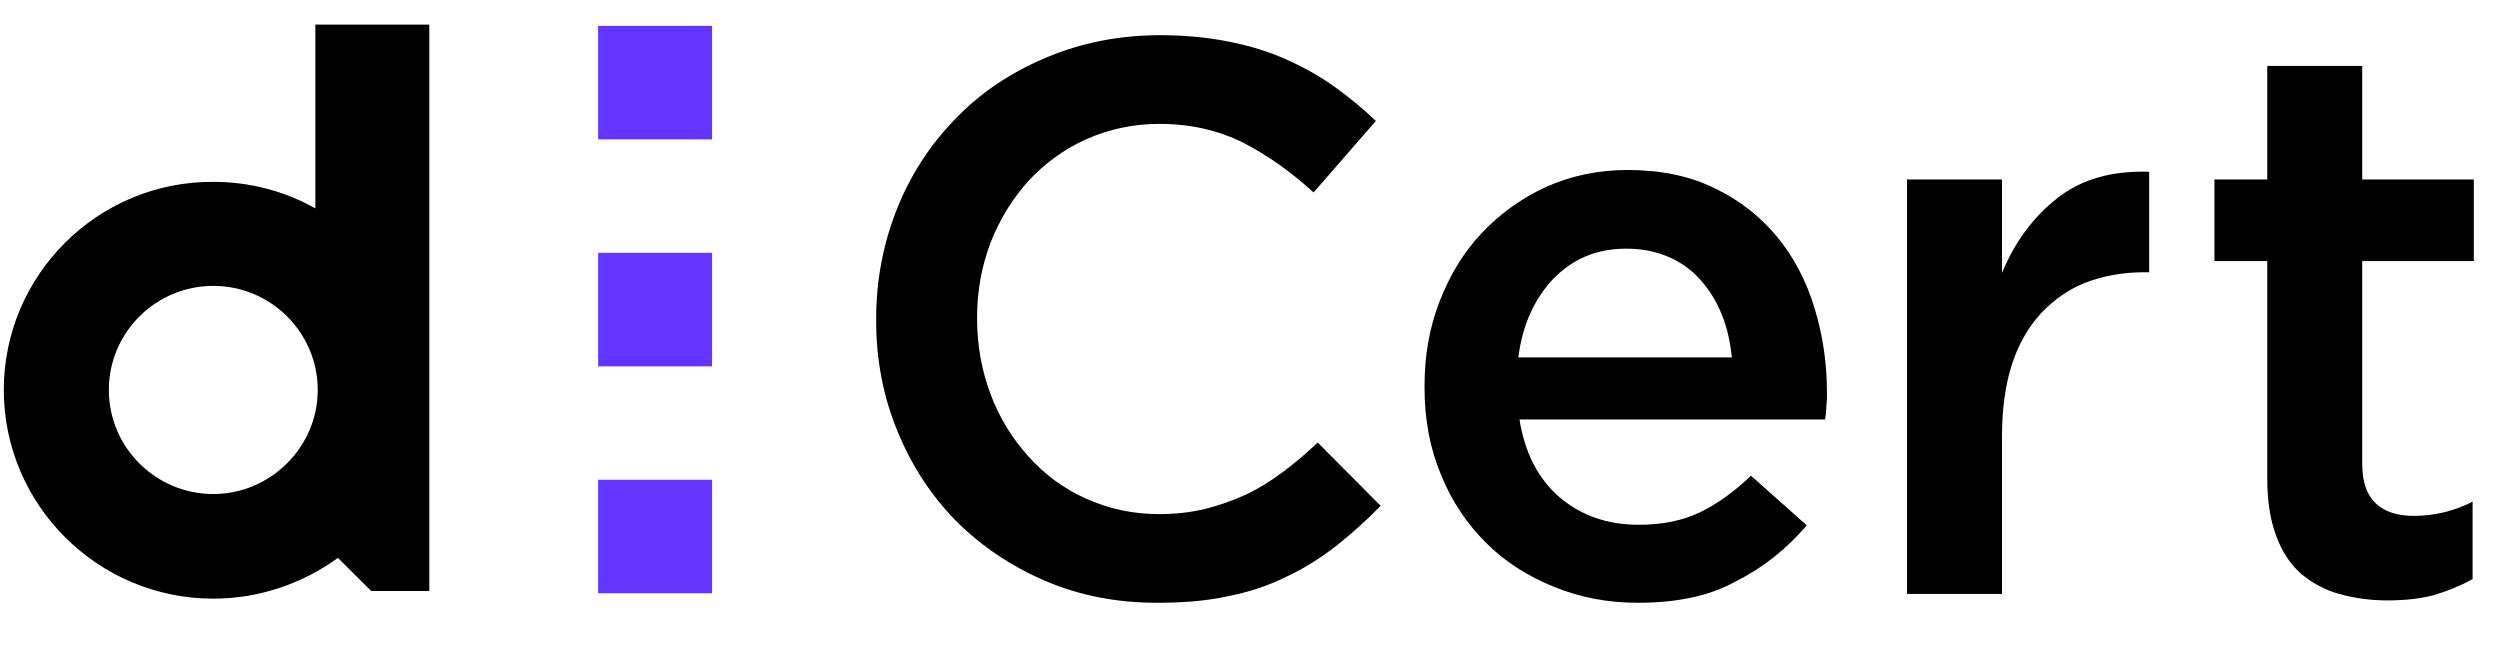
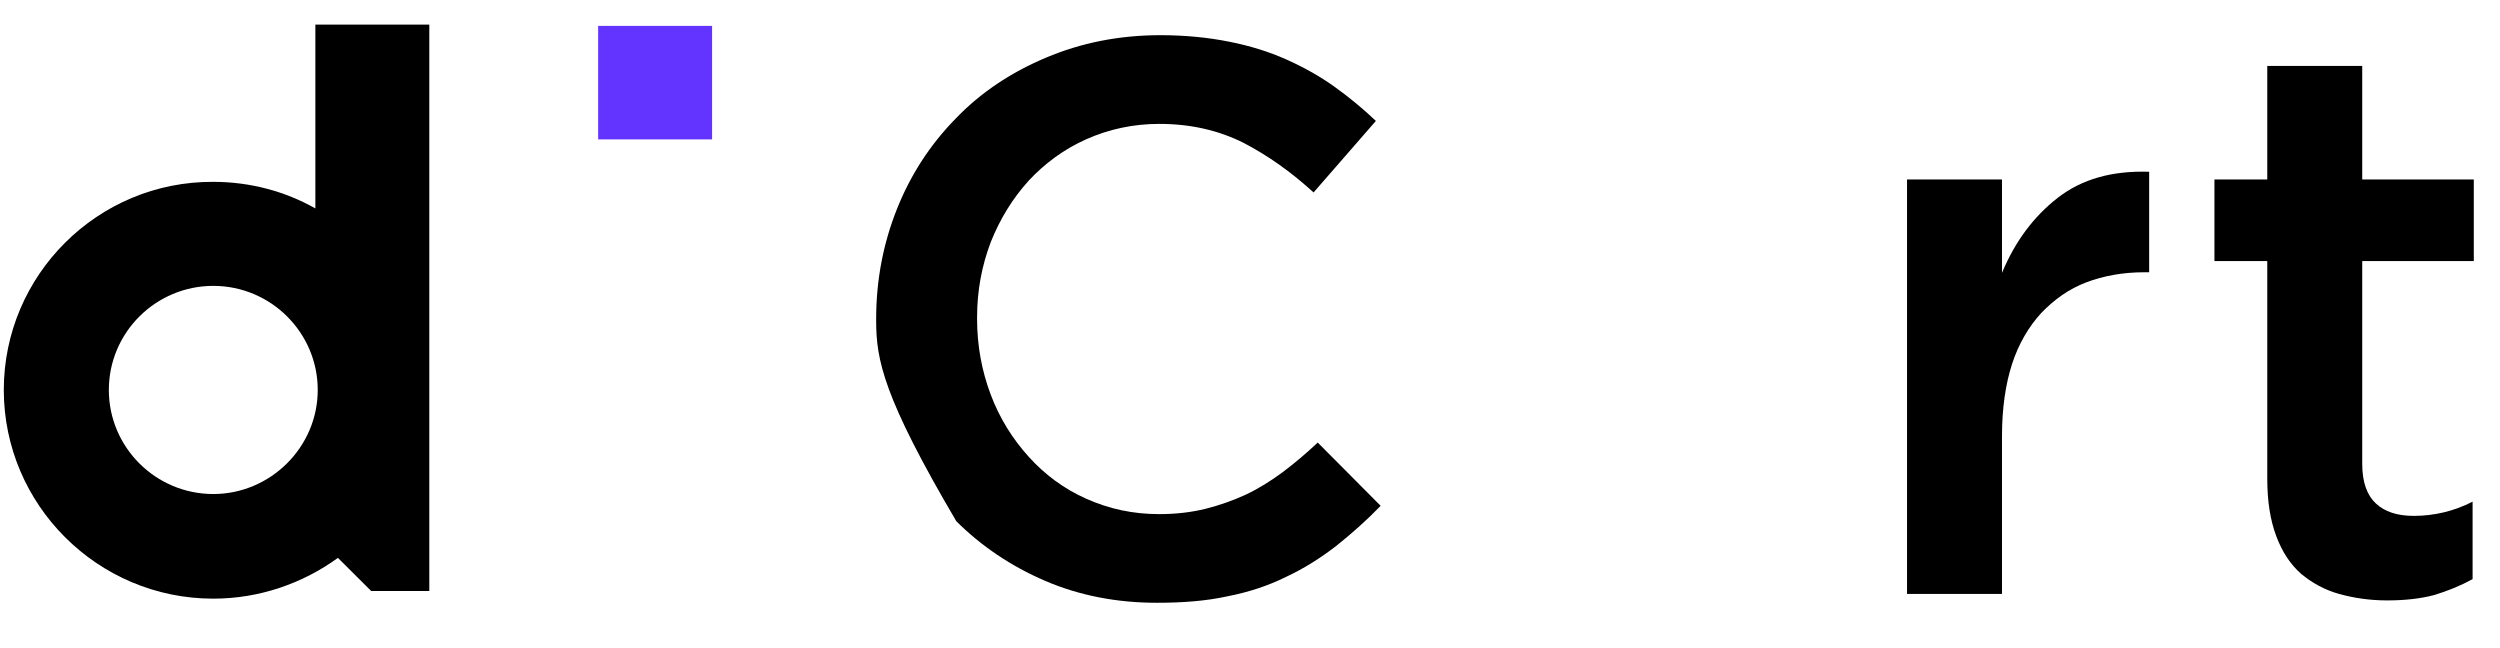
<svg xmlns="http://www.w3.org/2000/svg" width="54" height="14" viewBox="0 0 54 14" fill="none">
  <g clip-path="url(#clip0_216_8468)">
-     <path d="M12.92 12.815H15.381V10.363H12.92V12.815Z" fill="#6333FF" />
-     <path d="M12.92 7.913H15.381V5.461H12.92V7.913Z" fill="#6333FF" />
    <path d="M12.92 3.011L15.381 3.011V0.559L12.92 0.559V3.011Z" fill="#6333FF" />
    <path d="M6.812 0.531V4.502C6.158 4.132 5.401 3.928 4.607 3.928C2.107 3.915 0.082 5.945 0.082 8.423C0.082 10.9 2.107 12.931 4.607 12.931C5.607 12.931 6.542 12.599 7.299 12.05L8.017 12.765H9.273V0.531H6.812ZM4.607 10.671C3.363 10.671 2.351 9.662 2.351 8.423C2.351 7.184 3.363 6.175 4.607 6.175C5.85 6.175 6.863 7.184 6.863 8.423C6.863 9.662 5.837 10.671 4.607 10.671Z" fill="black" />
-     <path d="M24.989 13.02C24.13 13.02 23.323 12.867 22.579 12.548C21.835 12.229 21.195 11.794 20.656 11.258C20.118 10.709 19.695 10.07 19.387 9.317C19.079 8.576 18.925 7.772 18.925 6.929V6.89C18.925 6.047 19.079 5.256 19.374 4.515C19.669 3.774 20.092 3.123 20.643 2.561C21.182 1.999 21.835 1.565 22.592 1.246C23.348 0.926 24.169 0.76 25.066 0.76C25.604 0.76 26.104 0.811 26.553 0.901C27.002 0.99 27.412 1.118 27.784 1.284C28.155 1.45 28.501 1.642 28.822 1.871C29.142 2.101 29.437 2.344 29.719 2.612L28.373 4.157C27.899 3.723 27.399 3.366 26.86 3.085C26.322 2.816 25.72 2.676 25.04 2.676C24.476 2.676 23.951 2.791 23.463 3.008C22.976 3.225 22.566 3.532 22.22 3.902C21.874 4.285 21.605 4.719 21.4 5.23C21.207 5.741 21.105 6.277 21.105 6.852V6.89C21.105 7.465 21.207 8.014 21.4 8.525C21.592 9.036 21.874 9.483 22.22 9.866C22.566 10.249 22.976 10.556 23.463 10.773C23.951 10.99 24.463 11.105 25.04 11.105C25.399 11.105 25.732 11.066 26.04 10.99C26.348 10.913 26.63 10.811 26.912 10.683C27.181 10.556 27.45 10.389 27.707 10.198C27.963 10.006 28.219 9.789 28.463 9.559L29.822 10.926C29.514 11.245 29.194 11.526 28.86 11.794C28.527 12.05 28.168 12.28 27.784 12.458C27.399 12.65 26.976 12.79 26.514 12.88C26.053 12.982 25.54 13.02 24.989 13.02Z" fill="black" />
-     <path d="M35.372 13.02C34.731 13.02 34.129 12.905 33.565 12.675C33.001 12.446 32.514 12.139 32.103 11.73C31.693 11.322 31.36 10.836 31.129 10.262C30.886 9.687 30.77 9.061 30.77 8.372V8.333C30.77 7.695 30.873 7.082 31.091 6.52C31.309 5.958 31.604 5.46 32.001 5.039C32.398 4.617 32.86 4.285 33.385 4.042C33.924 3.8 34.513 3.672 35.154 3.672C35.872 3.672 36.5 3.8 37.039 4.068C37.577 4.323 38.026 4.681 38.385 5.115C38.744 5.549 39.013 6.06 39.192 6.648C39.372 7.235 39.462 7.835 39.462 8.487C39.462 8.576 39.462 8.665 39.449 8.768C39.449 8.87 39.436 8.959 39.423 9.061H32.821C32.937 9.789 33.231 10.351 33.693 10.747C34.167 11.143 34.731 11.335 35.398 11.335C35.911 11.335 36.346 11.245 36.718 11.066C37.09 10.888 37.462 10.619 37.821 10.275L39.026 11.347C38.59 11.858 38.077 12.267 37.487 12.561C36.911 12.88 36.206 13.02 35.372 13.02ZM37.41 7.72C37.372 7.388 37.308 7.082 37.193 6.801C37.077 6.507 36.923 6.265 36.731 6.047C36.539 5.83 36.308 5.664 36.039 5.549C35.77 5.434 35.475 5.371 35.129 5.371C34.488 5.371 33.975 5.588 33.552 6.022C33.142 6.456 32.885 7.018 32.796 7.72H37.41Z" fill="black" />
+     <path d="M24.989 13.02C24.13 13.02 23.323 12.867 22.579 12.548C21.835 12.229 21.195 11.794 20.656 11.258C19.079 8.576 18.925 7.772 18.925 6.929V6.89C18.925 6.047 19.079 5.256 19.374 4.515C19.669 3.774 20.092 3.123 20.643 2.561C21.182 1.999 21.835 1.565 22.592 1.246C23.348 0.926 24.169 0.76 25.066 0.76C25.604 0.76 26.104 0.811 26.553 0.901C27.002 0.99 27.412 1.118 27.784 1.284C28.155 1.45 28.501 1.642 28.822 1.871C29.142 2.101 29.437 2.344 29.719 2.612L28.373 4.157C27.899 3.723 27.399 3.366 26.86 3.085C26.322 2.816 25.72 2.676 25.04 2.676C24.476 2.676 23.951 2.791 23.463 3.008C22.976 3.225 22.566 3.532 22.22 3.902C21.874 4.285 21.605 4.719 21.4 5.23C21.207 5.741 21.105 6.277 21.105 6.852V6.89C21.105 7.465 21.207 8.014 21.4 8.525C21.592 9.036 21.874 9.483 22.22 9.866C22.566 10.249 22.976 10.556 23.463 10.773C23.951 10.99 24.463 11.105 25.04 11.105C25.399 11.105 25.732 11.066 26.04 10.99C26.348 10.913 26.63 10.811 26.912 10.683C27.181 10.556 27.45 10.389 27.707 10.198C27.963 10.006 28.219 9.789 28.463 9.559L29.822 10.926C29.514 11.245 29.194 11.526 28.86 11.794C28.527 12.05 28.168 12.28 27.784 12.458C27.399 12.65 26.976 12.79 26.514 12.88C26.053 12.982 25.54 13.02 24.989 13.02Z" fill="black" />
    <path d="M41.192 3.876H43.243V5.894C43.525 5.217 43.923 4.681 44.448 4.272C44.974 3.864 45.627 3.685 46.422 3.71V5.881H46.307C45.858 5.881 45.435 5.958 45.063 6.099C44.692 6.239 44.371 6.469 44.089 6.763C43.82 7.056 43.602 7.427 43.461 7.861C43.32 8.295 43.243 8.819 43.243 9.419V12.829H41.192V3.876Z" fill="black" />
    <path d="M51.563 12.969C51.191 12.969 50.845 12.918 50.524 12.829C50.204 12.739 49.935 12.586 49.704 12.395C49.473 12.19 49.294 11.922 49.166 11.577C49.037 11.232 48.973 10.824 48.973 10.338V5.639H47.832V3.876H48.973V1.424H51.024V3.876H53.434V5.639H51.024V10.019C51.024 10.415 51.127 10.696 51.319 10.875C51.511 11.054 51.781 11.143 52.139 11.143C52.575 11.143 53.011 11.041 53.408 10.836V12.509C53.152 12.65 52.87 12.765 52.575 12.854C52.281 12.931 51.947 12.969 51.563 12.969Z" fill="black" />
  </g>
  <defs>
    <clipPath id="clip0_216_8468">
      <rect width="53.365" height="12.49" fill="white" transform="translate(0.082 0.531)" />
    </clipPath>
  </defs>
</svg>